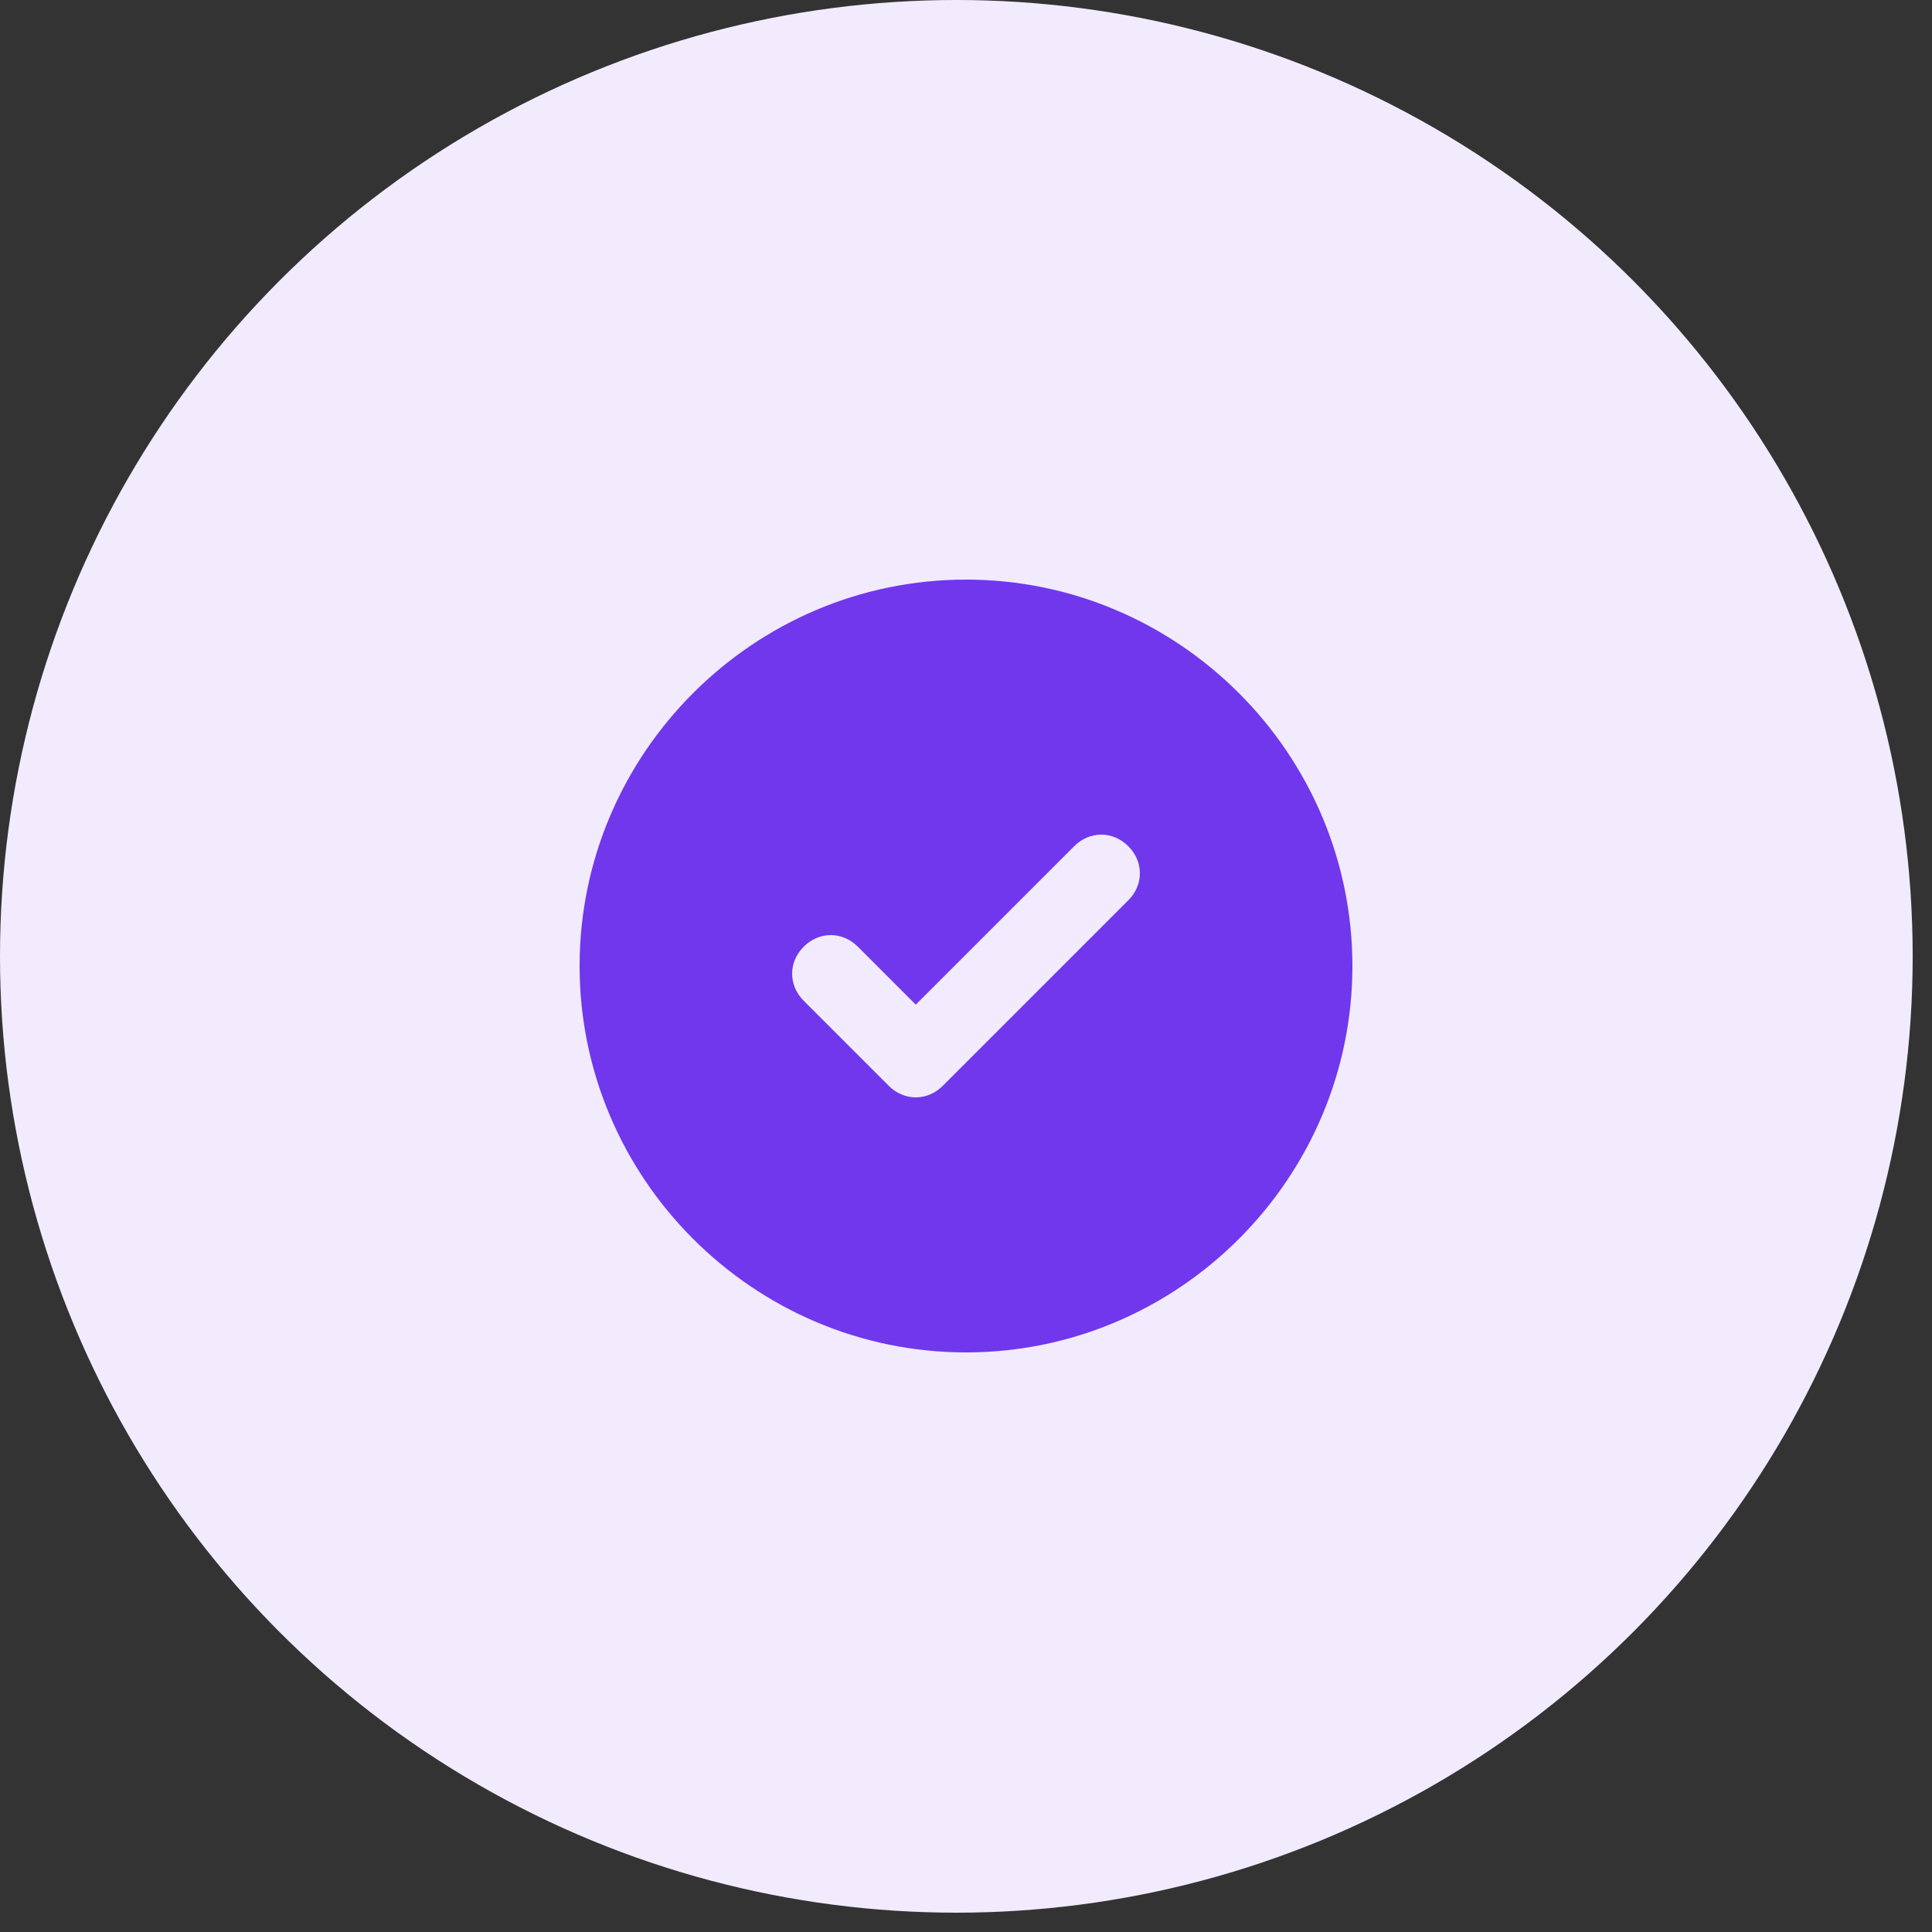
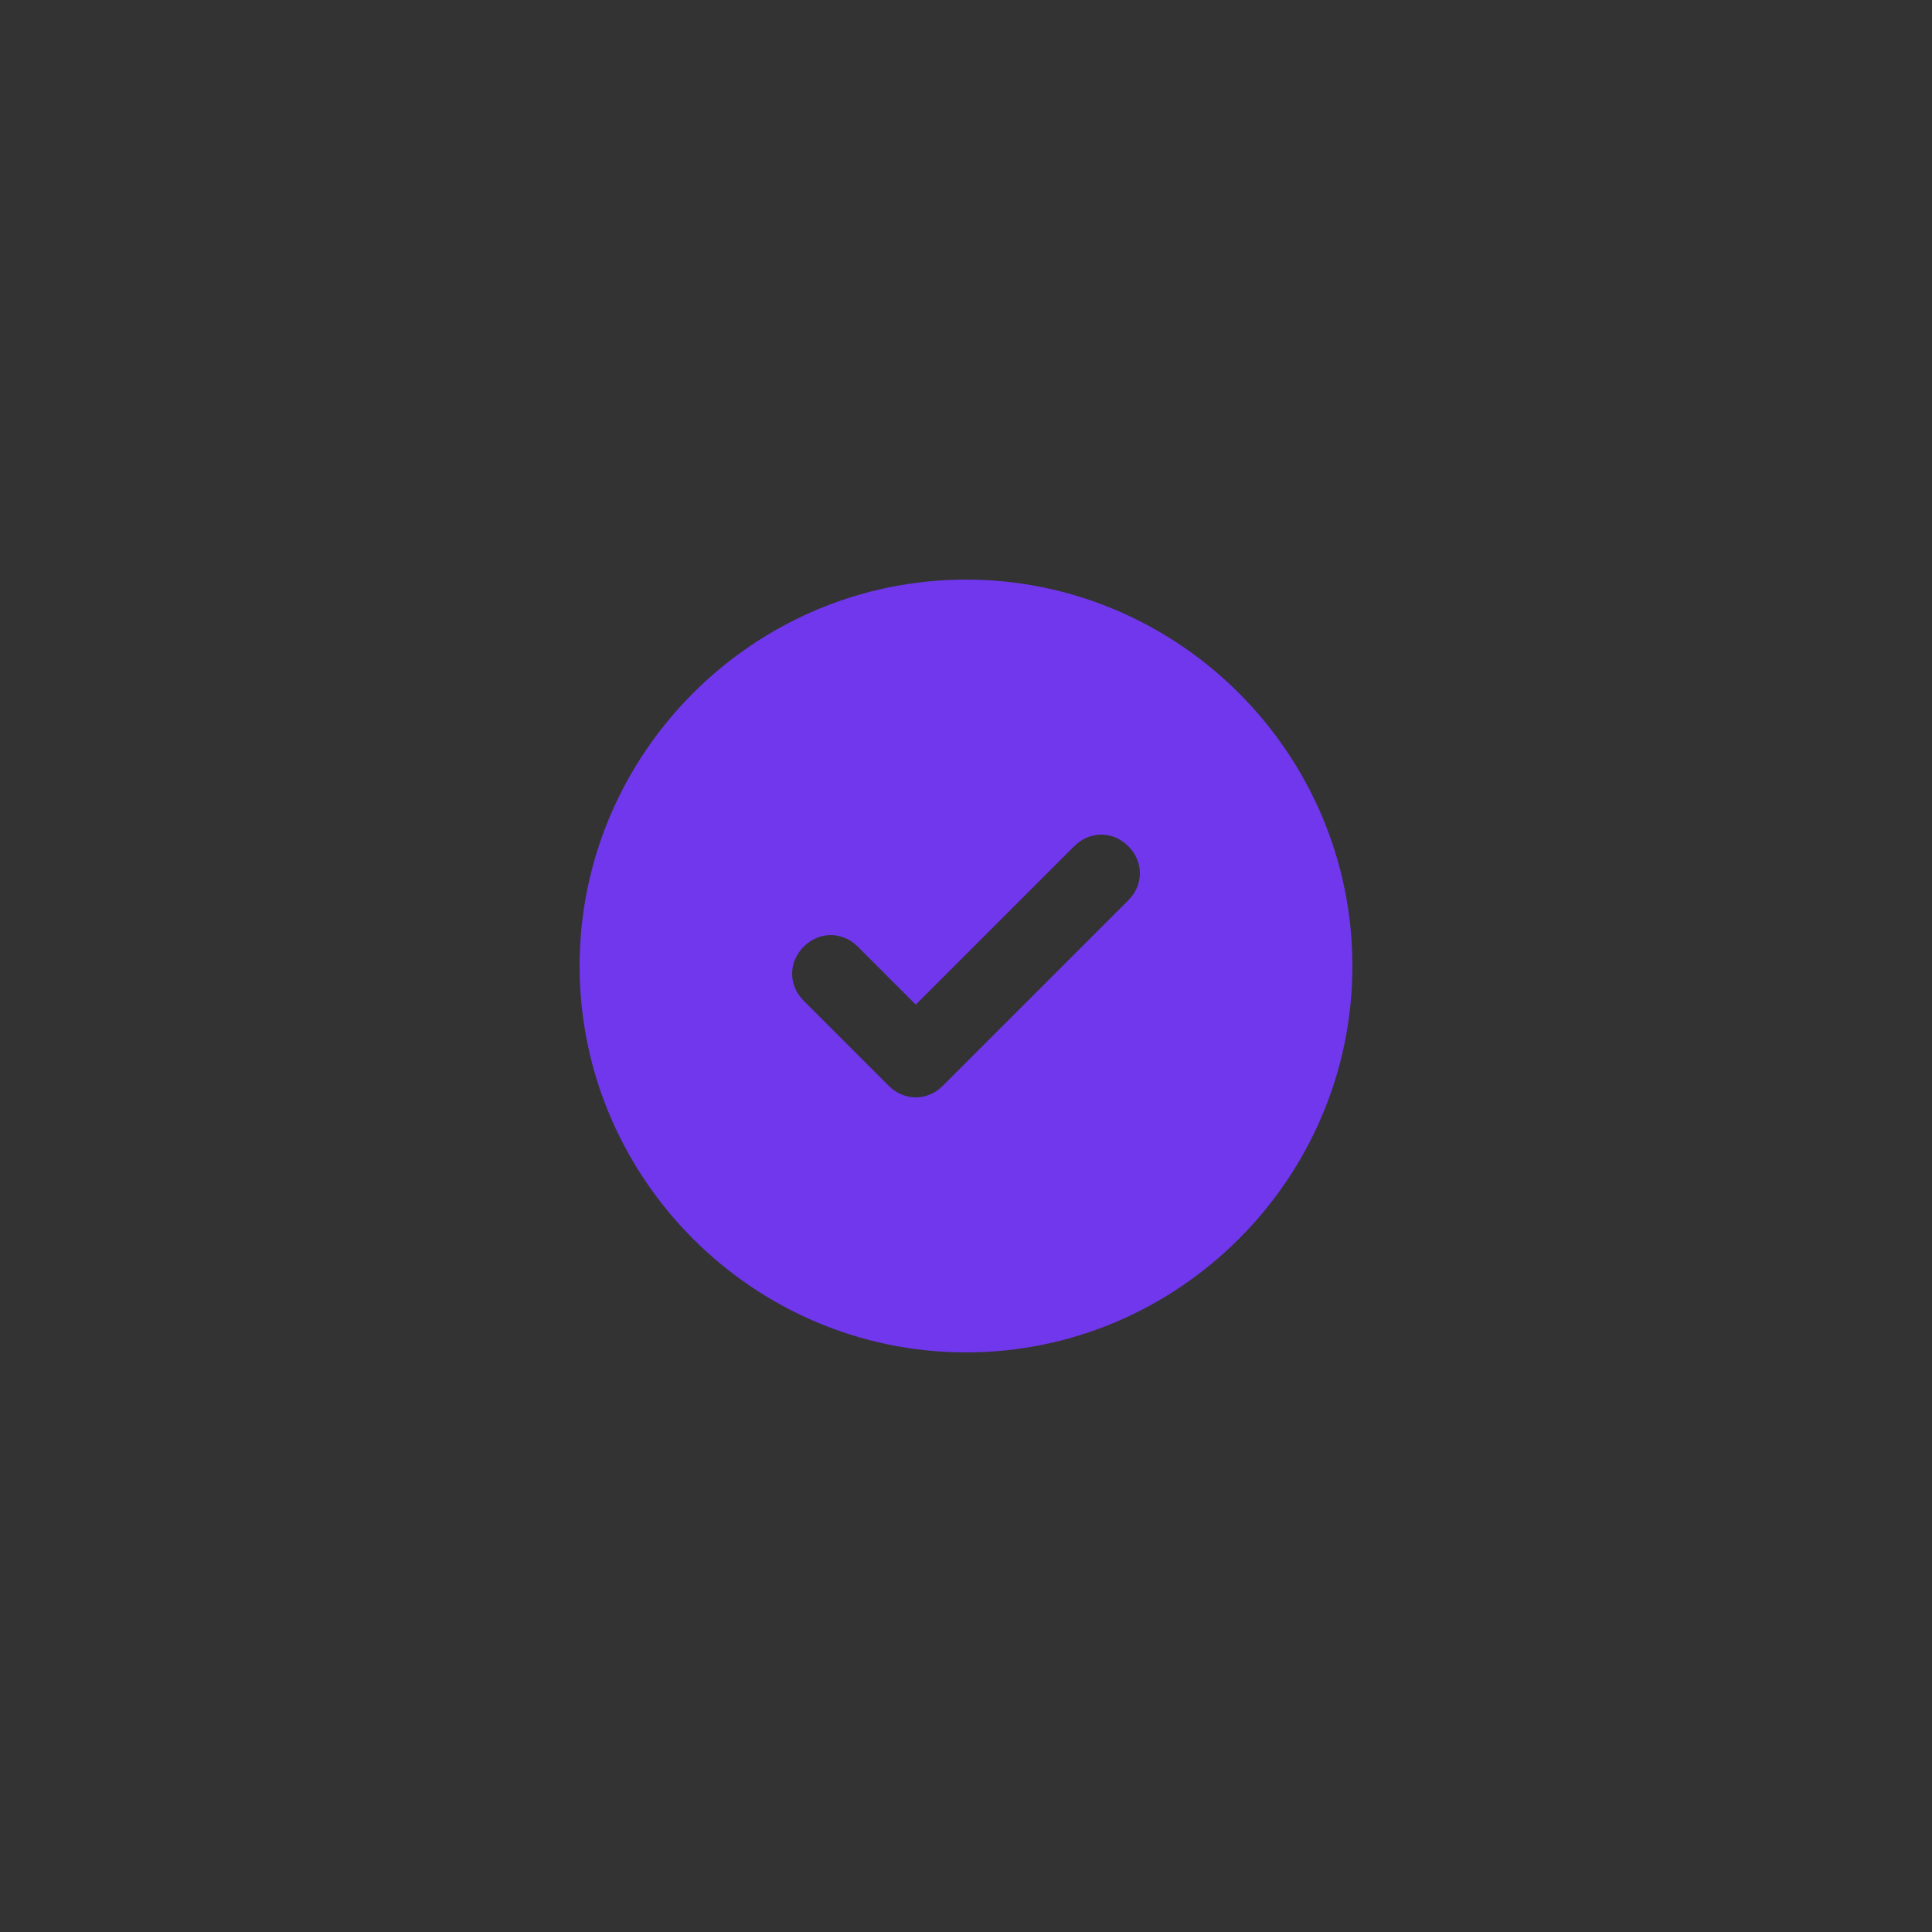
<svg xmlns="http://www.w3.org/2000/svg" width="100" height="100" viewBox="0 0 100 100" fill="none">
  <rect x="0" y="0" width="100" height="100" fill="#333333" stroke="none" />
-   <circle cx="49.5" cy="49.5" r="49.5" fill="#F1EBFD" />
  <path d="M50 30C39 30 30 39 30 50C30 61 39 70 50 70C61 70 70 61 70 50C70 39 61 30 50 30ZM58.4 46.6L48.8 56.2C48 57 46.8 57 46 56.2L41.6 51.8C40.8 51 40.8 49.8 41.6 49C42.4 48.2 43.6 48.2 44.4 49L47.4 52L55.6 43.8C56.4 43 57.6 43 58.4 43.8C59.2 44.6 59.2 45.8 58.4 46.6Z" fill="#7037ED" />
</svg>